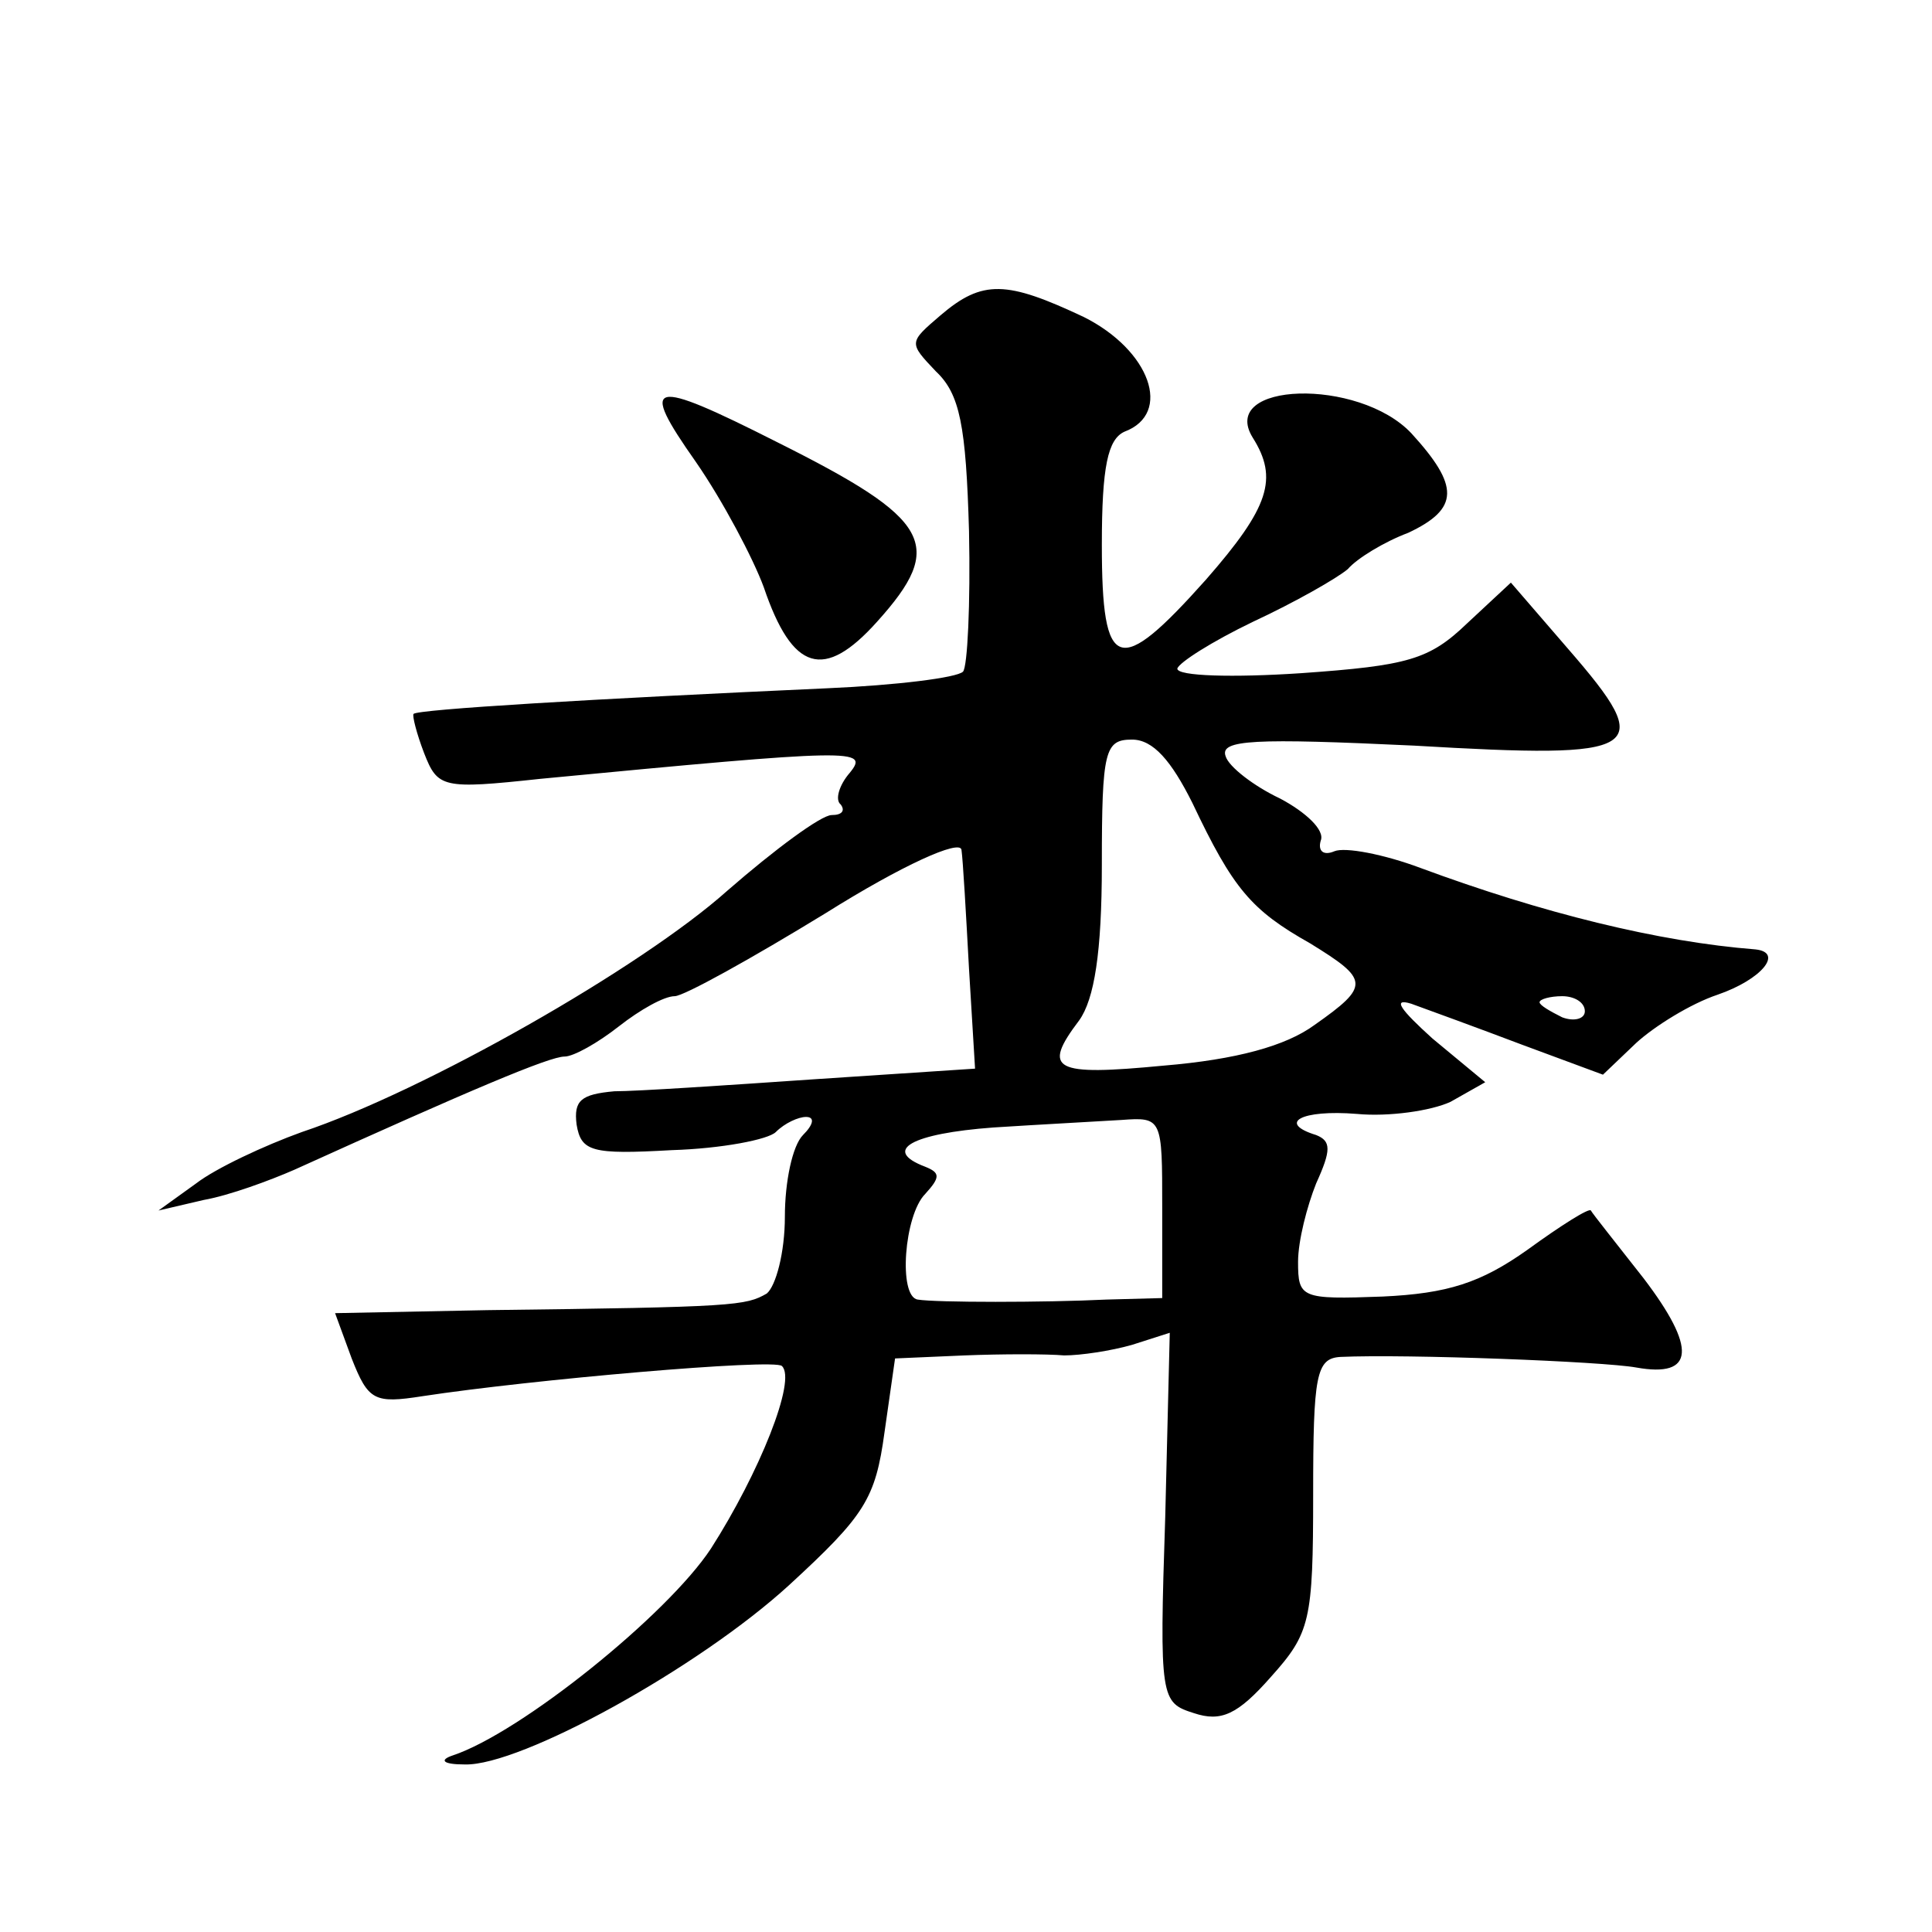
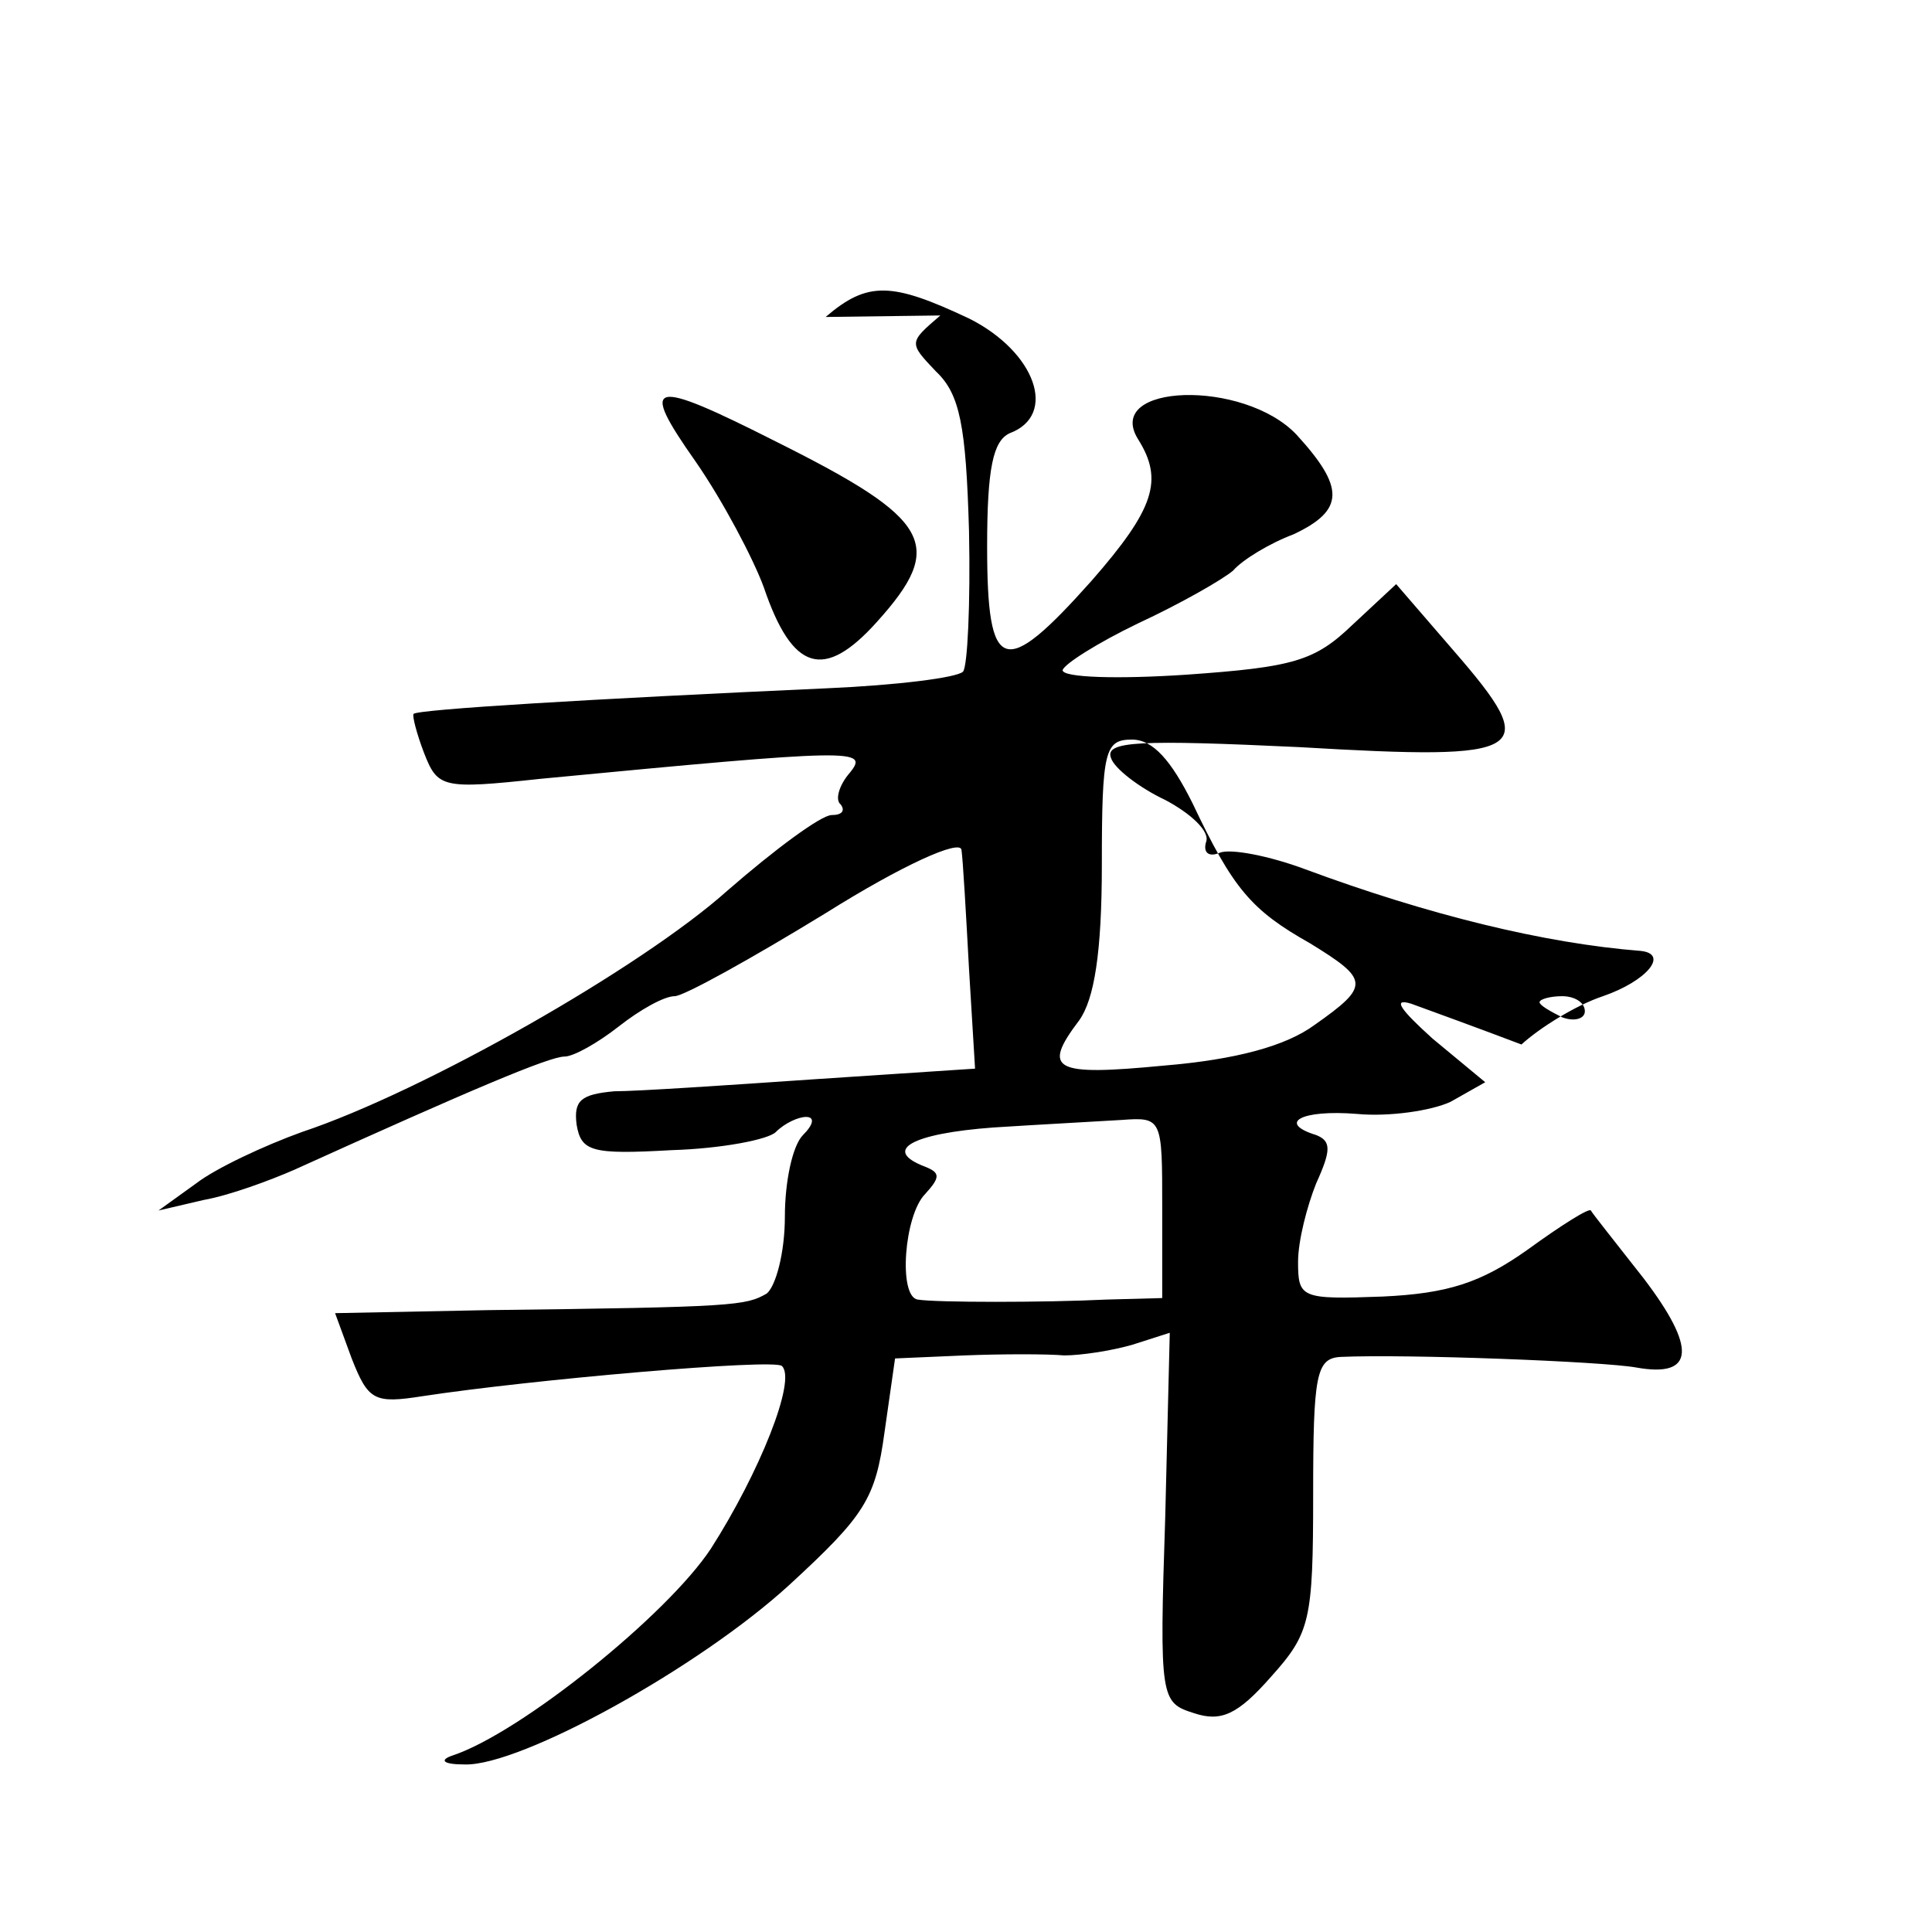
<svg xmlns="http://www.w3.org/2000/svg" version="1.0" width="128pt" height="128pt" viewBox="0 0 128 128" preserveAspectRatio="xMidYMid meet">
  <g transform="translate(0,128) scale(0.1,-0.1)" fill="#0" stroke="none">
-     <path d="M623 1071 c-21 -18 -21 -18 -3 -37 16 -15 20 -36 22 -106 1 -48 -1 -90 -4 -93 -4 -4 -44 -9 -90 -11 -155 -7 -272 -14 -274 -17 -1 -1 2 -13 7 -26 9 -23 12 -24 77 -17 209 20 218 20 205 4 -7 -8 -10 -18 -6 -21 3 -4 1 -7 -6 -7 -7 0 -38 -23 -69 -50 -57 -51 -201 -133 -282 -160 -25 -9 -57 -24 -70 -34 l-25 -18 30 7 c17 3 44 13 60 20 117 53 169 75 179 75 6 0 22 9 36 20 14 11 30 20 37 20 6 0 51 25 100 55 51 32 89 49 90 42 1 -7 3 -42 5 -79 l4 -66 -106 -7 c-58 -4 -118 -8 -133 -8 -22 -2 -27 -6 -25 -22 3 -18 10 -20 63 -17 33 1 64 7 69 12 6 6 15 10 20 10 6 0 5 -5 -2 -12 -7 -7 -12 -31 -12 -54 0 -24 -6 -46 -12 -51 -14 -8 -20 -9 -185 -11 l-101 -2 11 -30 c11 -28 15 -30 47 -25 72 11 233 25 238 20 10 -9 -15 -71 -47 -121 -29 -44 -126 -122 -171 -137 -9 -3 -7 -6 8 -6 37 -1 155 64 215 119 50 46 57 57 63 101 l7 49 46 2 c25 1 55 1 66 0 11 0 31 3 45 7 l25 8 -3 -122 c-4 -121 -3 -123 19 -130 18 -6 29 -1 51 24 26 29 28 37 28 121 0 79 2 90 18 91 44 2 174 -3 196 -7 39 -7 40 13 5 59 -18 23 -34 43 -35 45 -1 2 -20 -10 -42 -26 -31 -22 -53 -29 -96 -31 -54 -2 -56 -1 -56 23 0 14 6 37 12 52 10 22 10 28 0 32 -26 8 -10 17 27 14 21 -2 49 2 62 8 l23 13 -35 29 c-21 19 -27 27 -14 23 11 -4 44 -16 73 -27 l54 -20 22 21 c12 11 36 26 54 32 29 10 44 28 25 30 -64 5 -141 24 -222 54 -24 9 -50 14 -57 11 -7 -3 -11 0 -9 7 3 7 -10 19 -27 28 -17 8 -34 21 -36 28 -4 11 19 12 125 7 153 -9 161 -4 102 64 l-38 44 -29 -27 c-25 -24 -39 -28 -110 -33 -45 -3 -82 -2 -82 3 1 4 23 18 50 31 28 13 56 29 63 35 6 7 24 18 40 24 34 16 34 31 2 66 -35 37 -128 34 -105 -3 17 -27 11 -46 -31 -94 -58 -65 -69 -62 -69 23 0 52 4 70 15 75 32 12 17 54 -27 76 -51 24 -67 25 -95 1z m167 -323 c27 -57 39 -71 78 -93 39 -24 40 -28 3 -54 -19 -14 -52 -23 -100 -27 -73 -7 -81 -3 -56 30 10 14 15 45 15 103 0 76 2 83 20 83 14 0 26 -14 40 -42z m260 -138 c0 -5 -7 -7 -15 -4 -8 4 -15 8 -15 10 0 2 7 4 15 4 8 0 15 -4 15 -10z m-280 -130 l0 -60 -37 -1 c-41 -2 -113 -2 -125 0 -13 2 -9 56 5 70 10 11 10 14 0 18 -29 11 -9 22 45 26 31 2 69 4 85 5 27 2 27 1 27 -58z M461 974 c18 -26 38 -64 45 -83 19 -56 40 -62 75 -23 46 51 36 68 -66 119 -85 43 -92 41 -54 -13z" />
+     <path d="M623 1071 c-21 -18 -21 -18 -3 -37 16 -15 20 -36 22 -106 1 -48 -1 -90 -4 -93 -4 -4 -44 -9 -90 -11 -155 -7 -272 -14 -274 -17 -1 -1 2 -13 7 -26 9 -23 12 -24 77 -17 209 20 218 20 205 4 -7 -8 -10 -18 -6 -21 3 -4 1 -7 -6 -7 -7 0 -38 -23 -69 -50 -57 -51 -201 -133 -282 -160 -25 -9 -57 -24 -70 -34 l-25 -18 30 7 c17 3 44 13 60 20 117 53 169 75 179 75 6 0 22 9 36 20 14 11 30 20 37 20 6 0 51 25 100 55 51 32 89 49 90 42 1 -7 3 -42 5 -79 l4 -66 -106 -7 c-58 -4 -118 -8 -133 -8 -22 -2 -27 -6 -25 -22 3 -18 10 -20 63 -17 33 1 64 7 69 12 6 6 15 10 20 10 6 0 5 -5 -2 -12 -7 -7 -12 -31 -12 -54 0 -24 -6 -46 -12 -51 -14 -8 -20 -9 -185 -11 l-101 -2 11 -30 c11 -28 15 -30 47 -25 72 11 233 25 238 20 10 -9 -15 -71 -47 -121 -29 -44 -126 -122 -171 -137 -9 -3 -7 -6 8 -6 37 -1 155 64 215 119 50 46 57 57 63 101 l7 49 46 2 c25 1 55 1 66 0 11 0 31 3 45 7 l25 8 -3 -122 c-4 -121 -3 -123 19 -130 18 -6 29 -1 51 24 26 29 28 37 28 121 0 79 2 90 18 91 44 2 174 -3 196 -7 39 -7 40 13 5 59 -18 23 -34 43 -35 45 -1 2 -20 -10 -42 -26 -31 -22 -53 -29 -96 -31 -54 -2 -56 -1 -56 23 0 14 6 37 12 52 10 22 10 28 0 32 -26 8 -10 17 27 14 21 -2 49 2 62 8 l23 13 -35 29 c-21 19 -27 27 -14 23 11 -4 44 -16 73 -27 c12 11 36 26 54 32 29 10 44 28 25 30 -64 5 -141 24 -222 54 -24 9 -50 14 -57 11 -7 -3 -11 0 -9 7 3 7 -10 19 -27 28 -17 8 -34 21 -36 28 -4 11 19 12 125 7 153 -9 161 -4 102 64 l-38 44 -29 -27 c-25 -24 -39 -28 -110 -33 -45 -3 -82 -2 -82 3 1 4 23 18 50 31 28 13 56 29 63 35 6 7 24 18 40 24 34 16 34 31 2 66 -35 37 -128 34 -105 -3 17 -27 11 -46 -31 -94 -58 -65 -69 -62 -69 23 0 52 4 70 15 75 32 12 17 54 -27 76 -51 24 -67 25 -95 1z m167 -323 c27 -57 39 -71 78 -93 39 -24 40 -28 3 -54 -19 -14 -52 -23 -100 -27 -73 -7 -81 -3 -56 30 10 14 15 45 15 103 0 76 2 83 20 83 14 0 26 -14 40 -42z m260 -138 c0 -5 -7 -7 -15 -4 -8 4 -15 8 -15 10 0 2 7 4 15 4 8 0 15 -4 15 -10z m-280 -130 l0 -60 -37 -1 c-41 -2 -113 -2 -125 0 -13 2 -9 56 5 70 10 11 10 14 0 18 -29 11 -9 22 45 26 31 2 69 4 85 5 27 2 27 1 27 -58z M461 974 c18 -26 38 -64 45 -83 19 -56 40 -62 75 -23 46 51 36 68 -66 119 -85 43 -92 41 -54 -13z" />
  </g>
</svg>